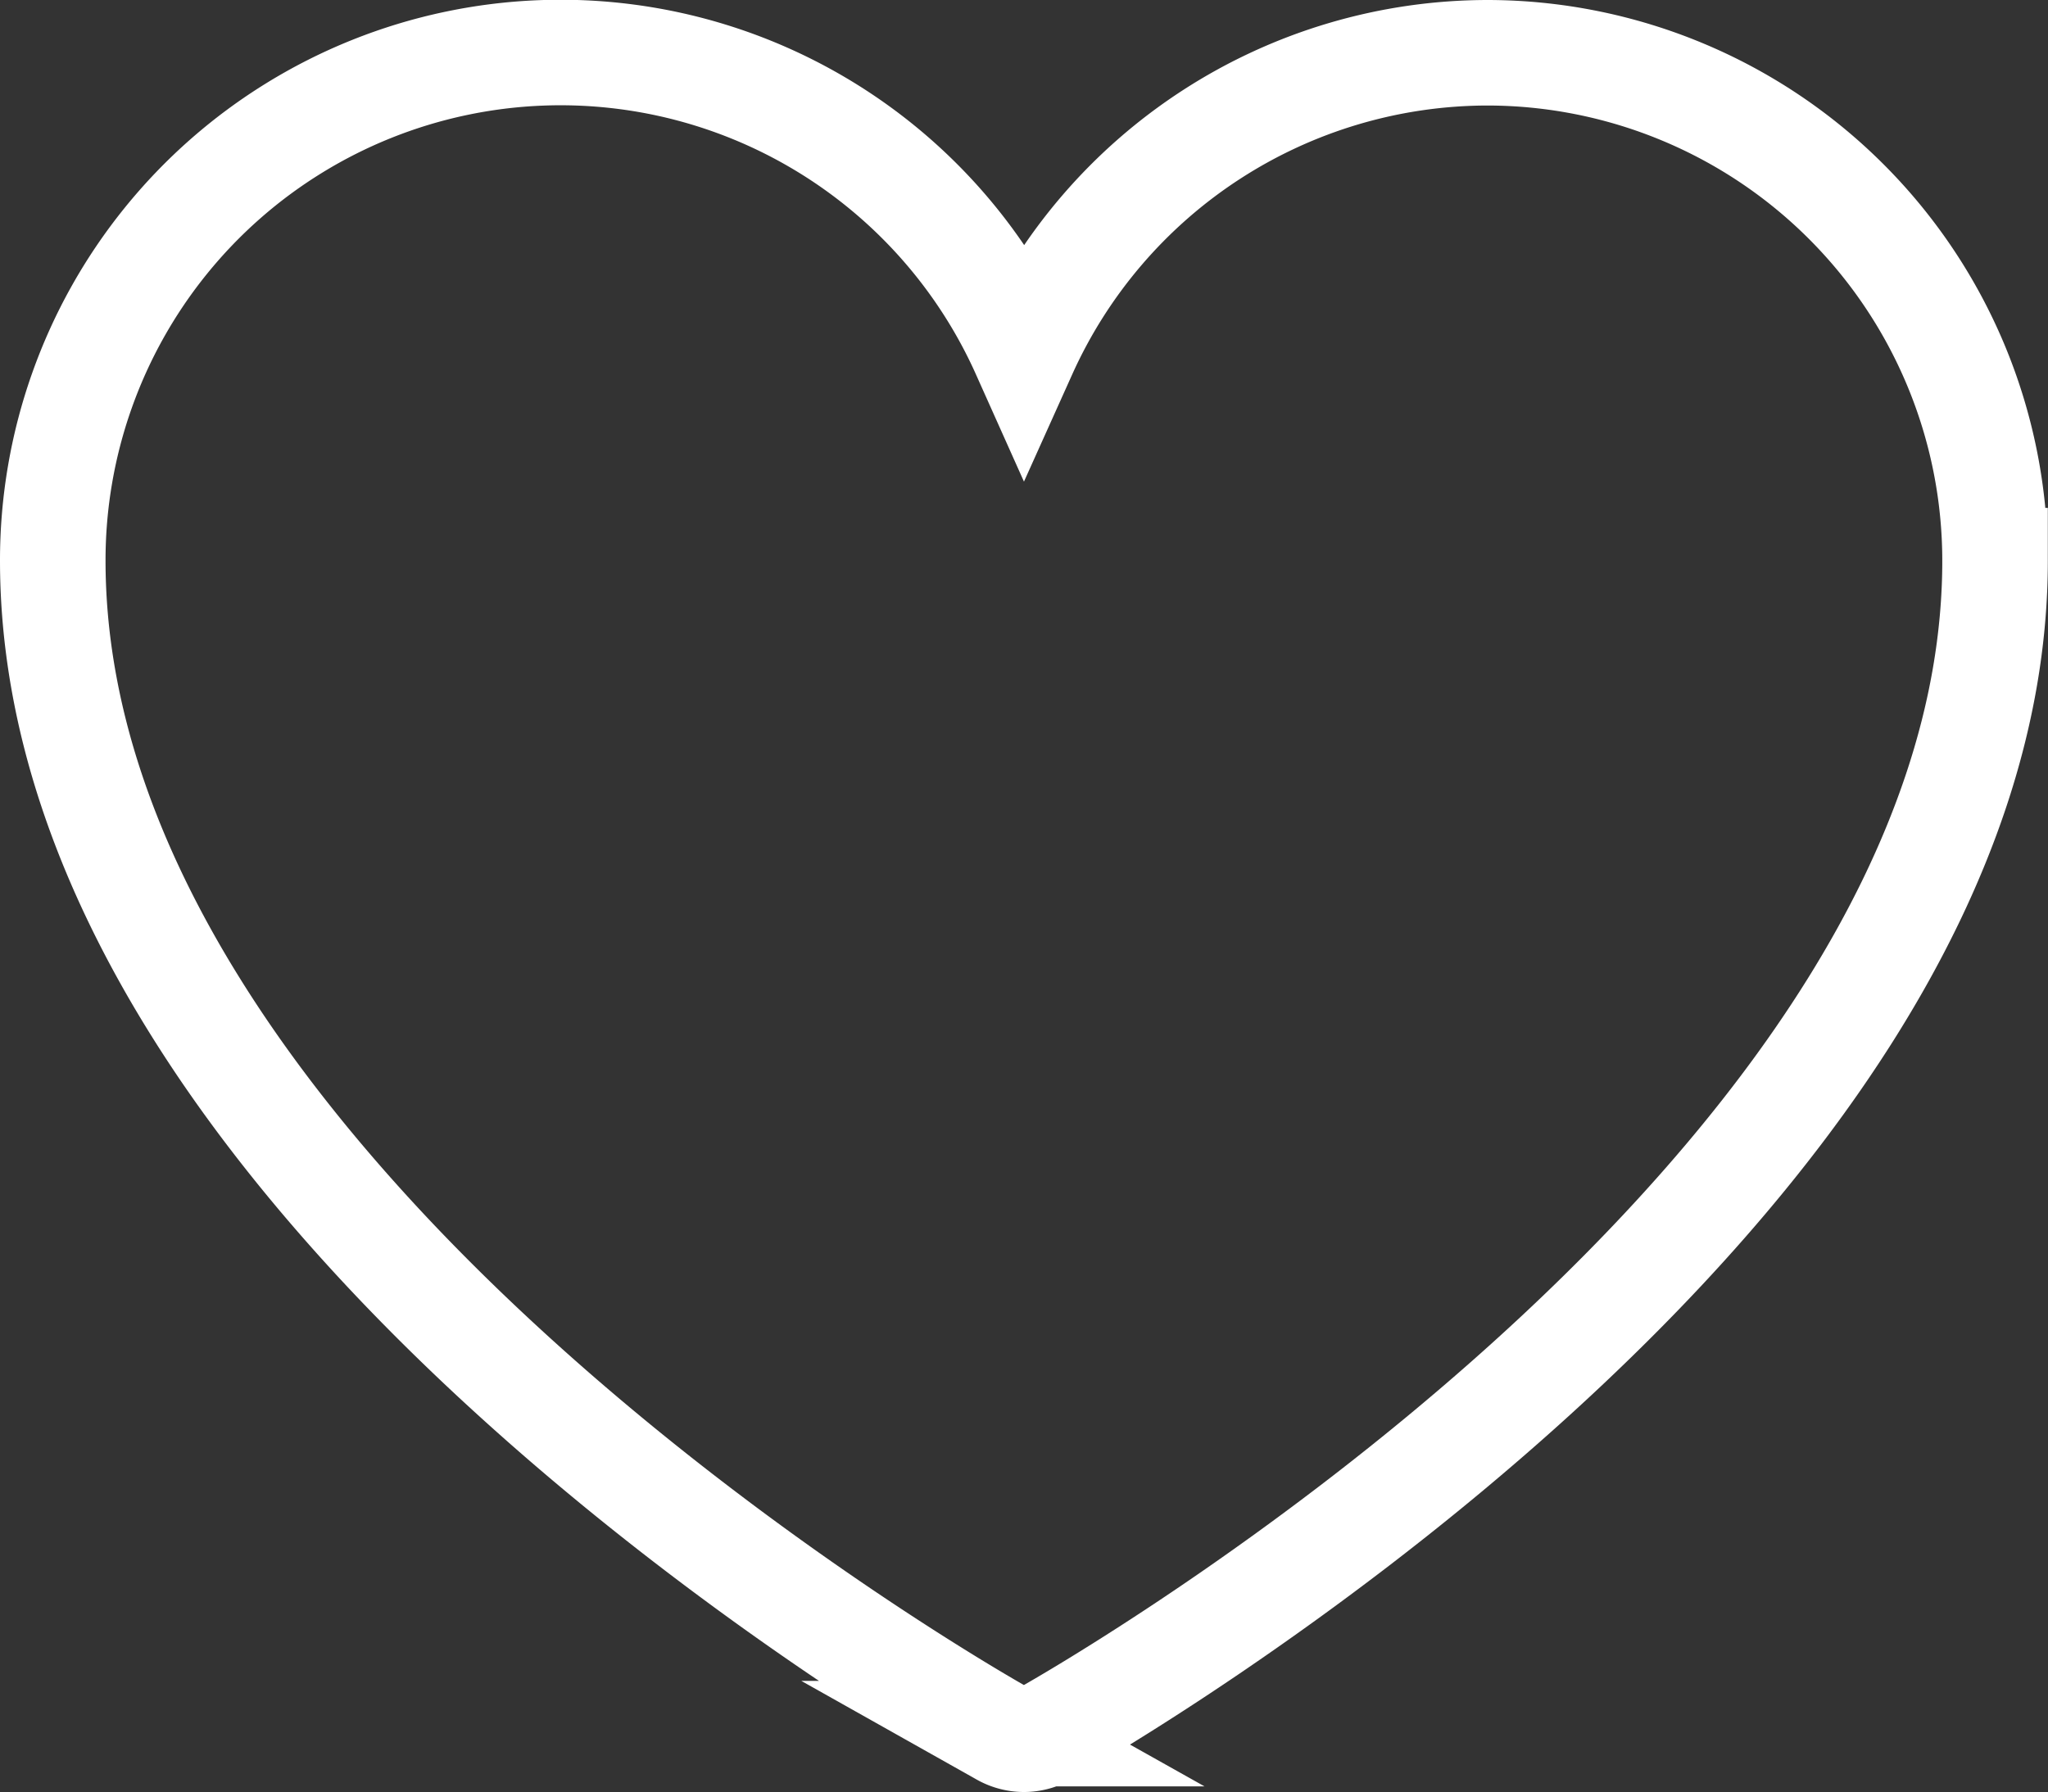
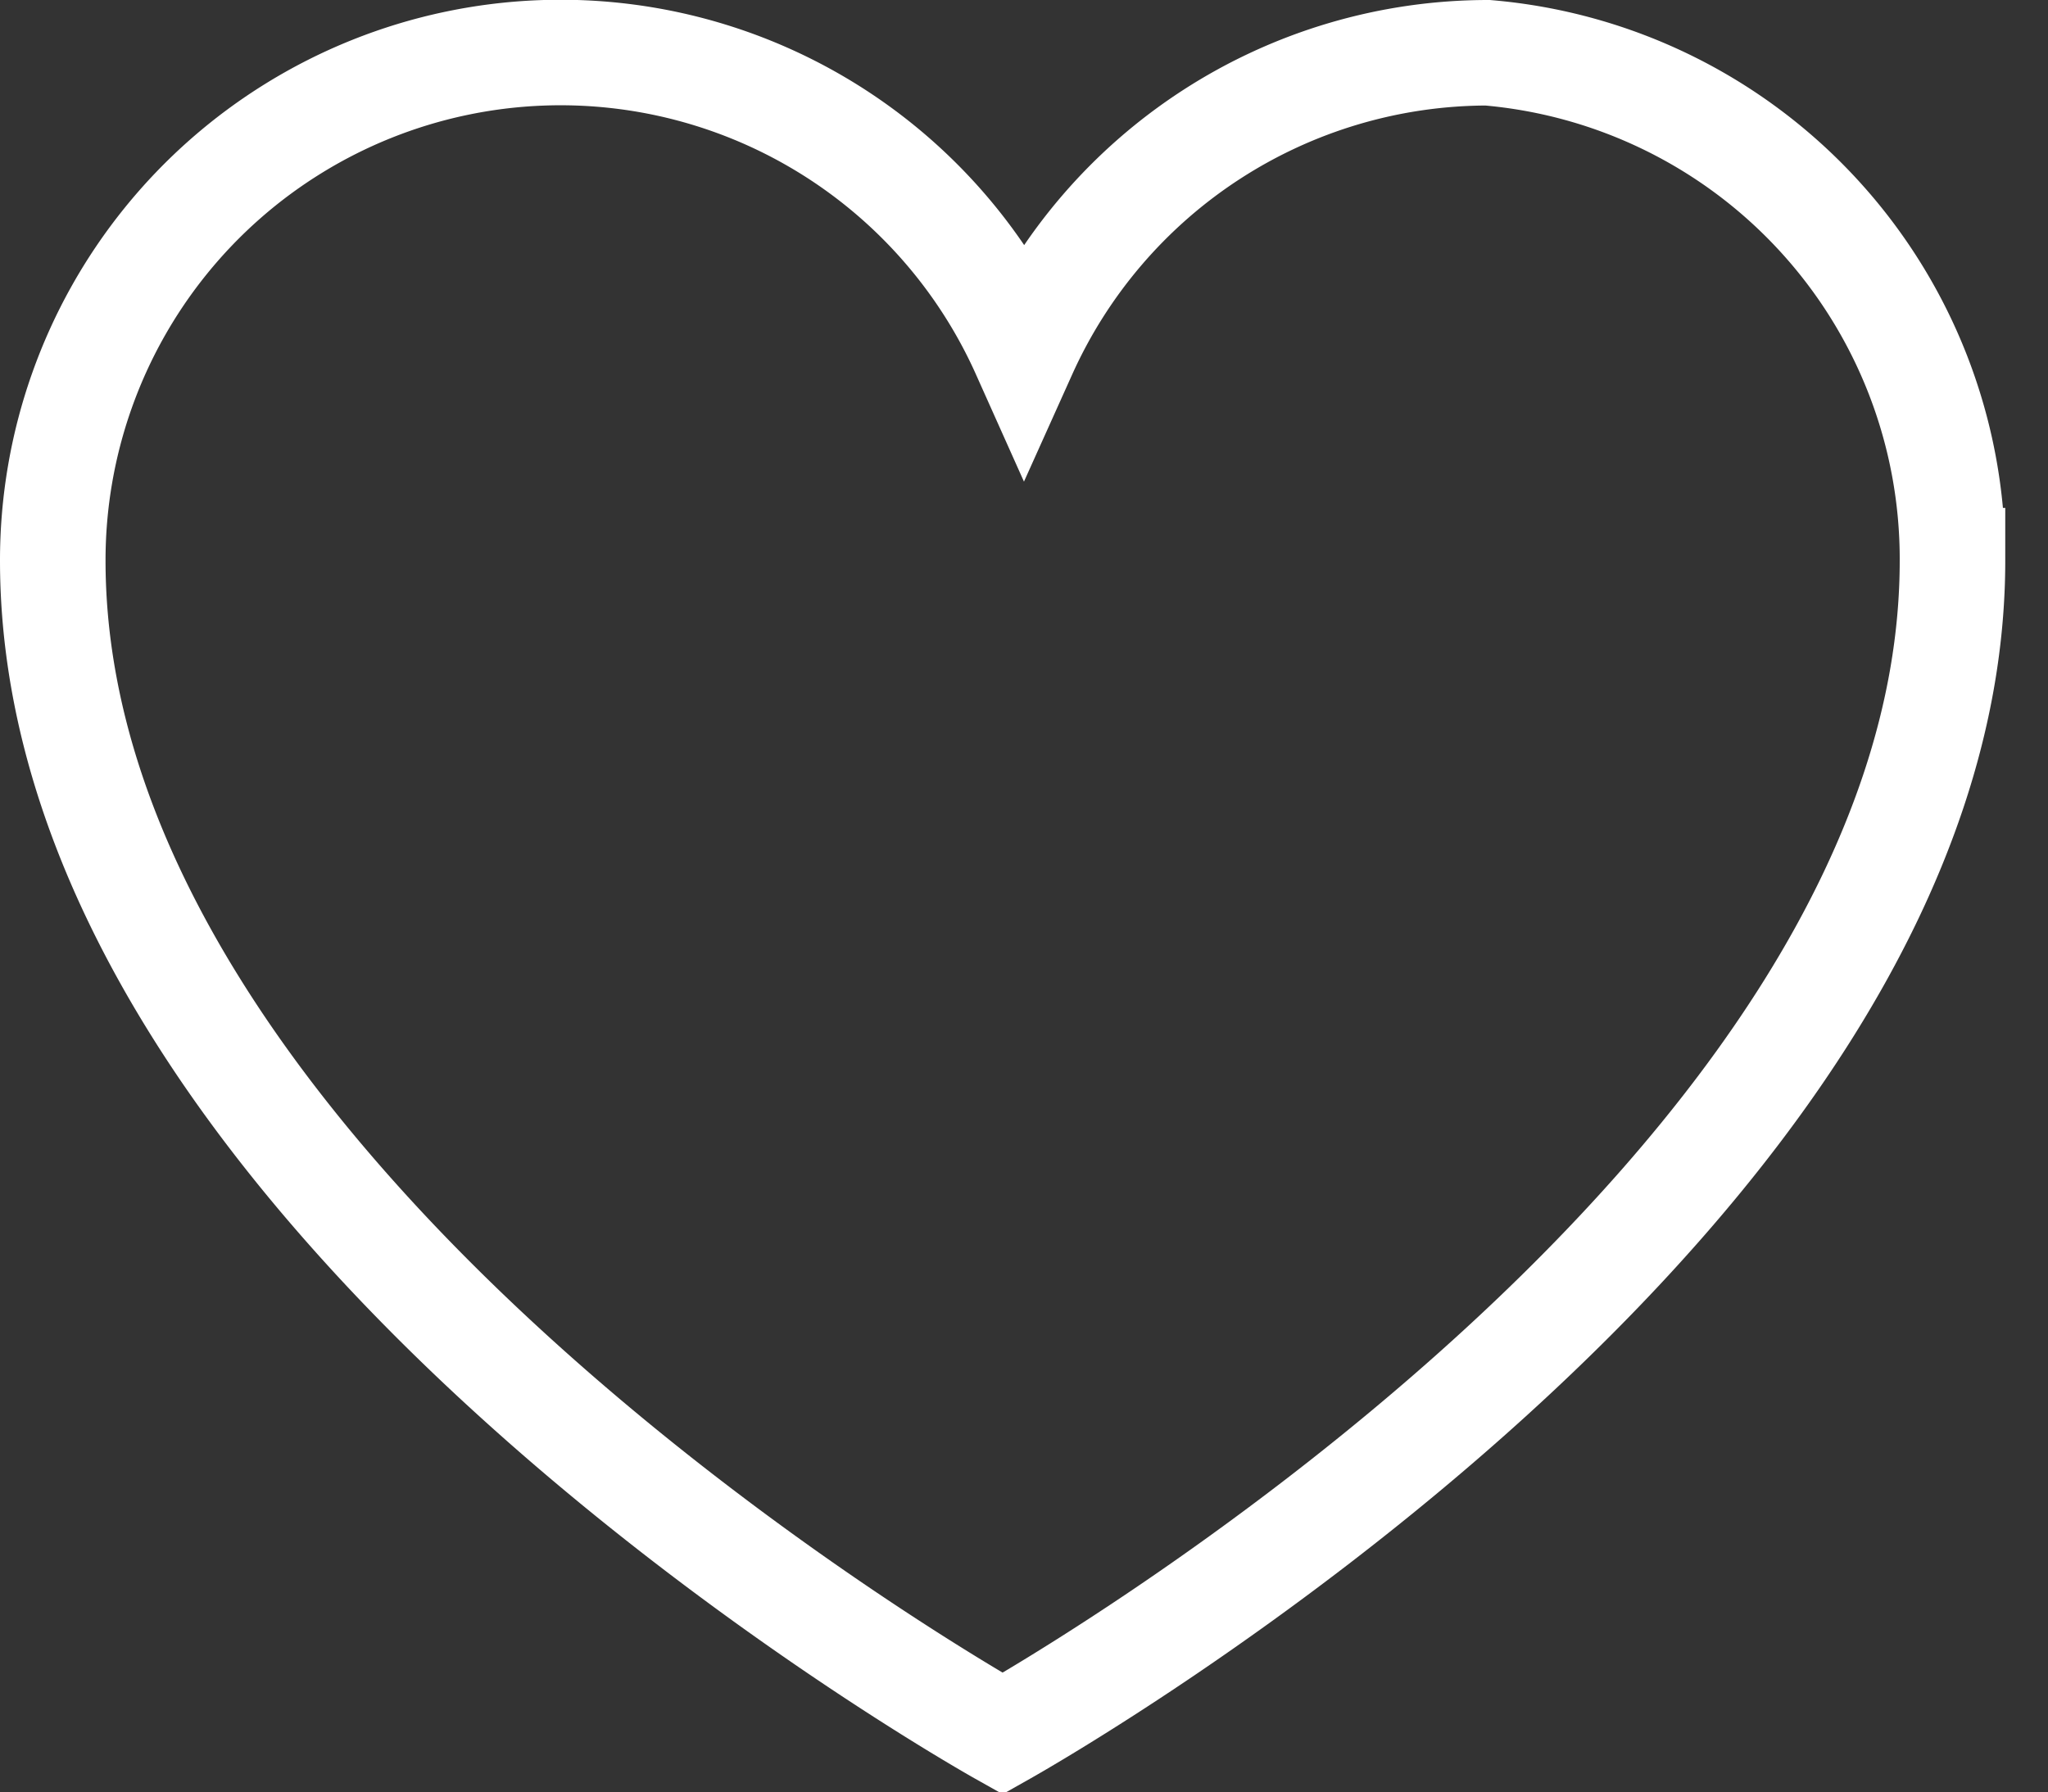
<svg xmlns="http://www.w3.org/2000/svg" viewBox="0 0 116.43 101.9">
  <rect x="0" y="0" width="116.43" height="101.9" fill="#333333" stroke="none" />
  <defs>
    <style>.cls-1{fill:none;stroke:#fff;stroke-width:6px;}</style>
  </defs>
  <g>
-     <path class="cls-1" d="M84.57,3A28.93,28.93,0,0,0,58.22,20.06,28.87,28.87,0,0,0,3,31.88c0,35.9,51.79,65.46,54,66.7a2.49,2.49,0,0,0,1.21.32,2.46,2.46,0,0,0,1.21-.32c2.2-1.24,54-30.8,54-66.7A28.89,28.89,0,0,0,84.57,3Z" />
+     <path class="cls-1" d="M84.57,3A28.93,28.93,0,0,0,58.22,20.06,28.87,28.87,0,0,0,3,31.88c0,35.9,51.79,65.46,54,66.7c2.2-1.24,54-30.8,54-66.7A28.89,28.89,0,0,0,84.57,3Z" />
  </g>
</svg>